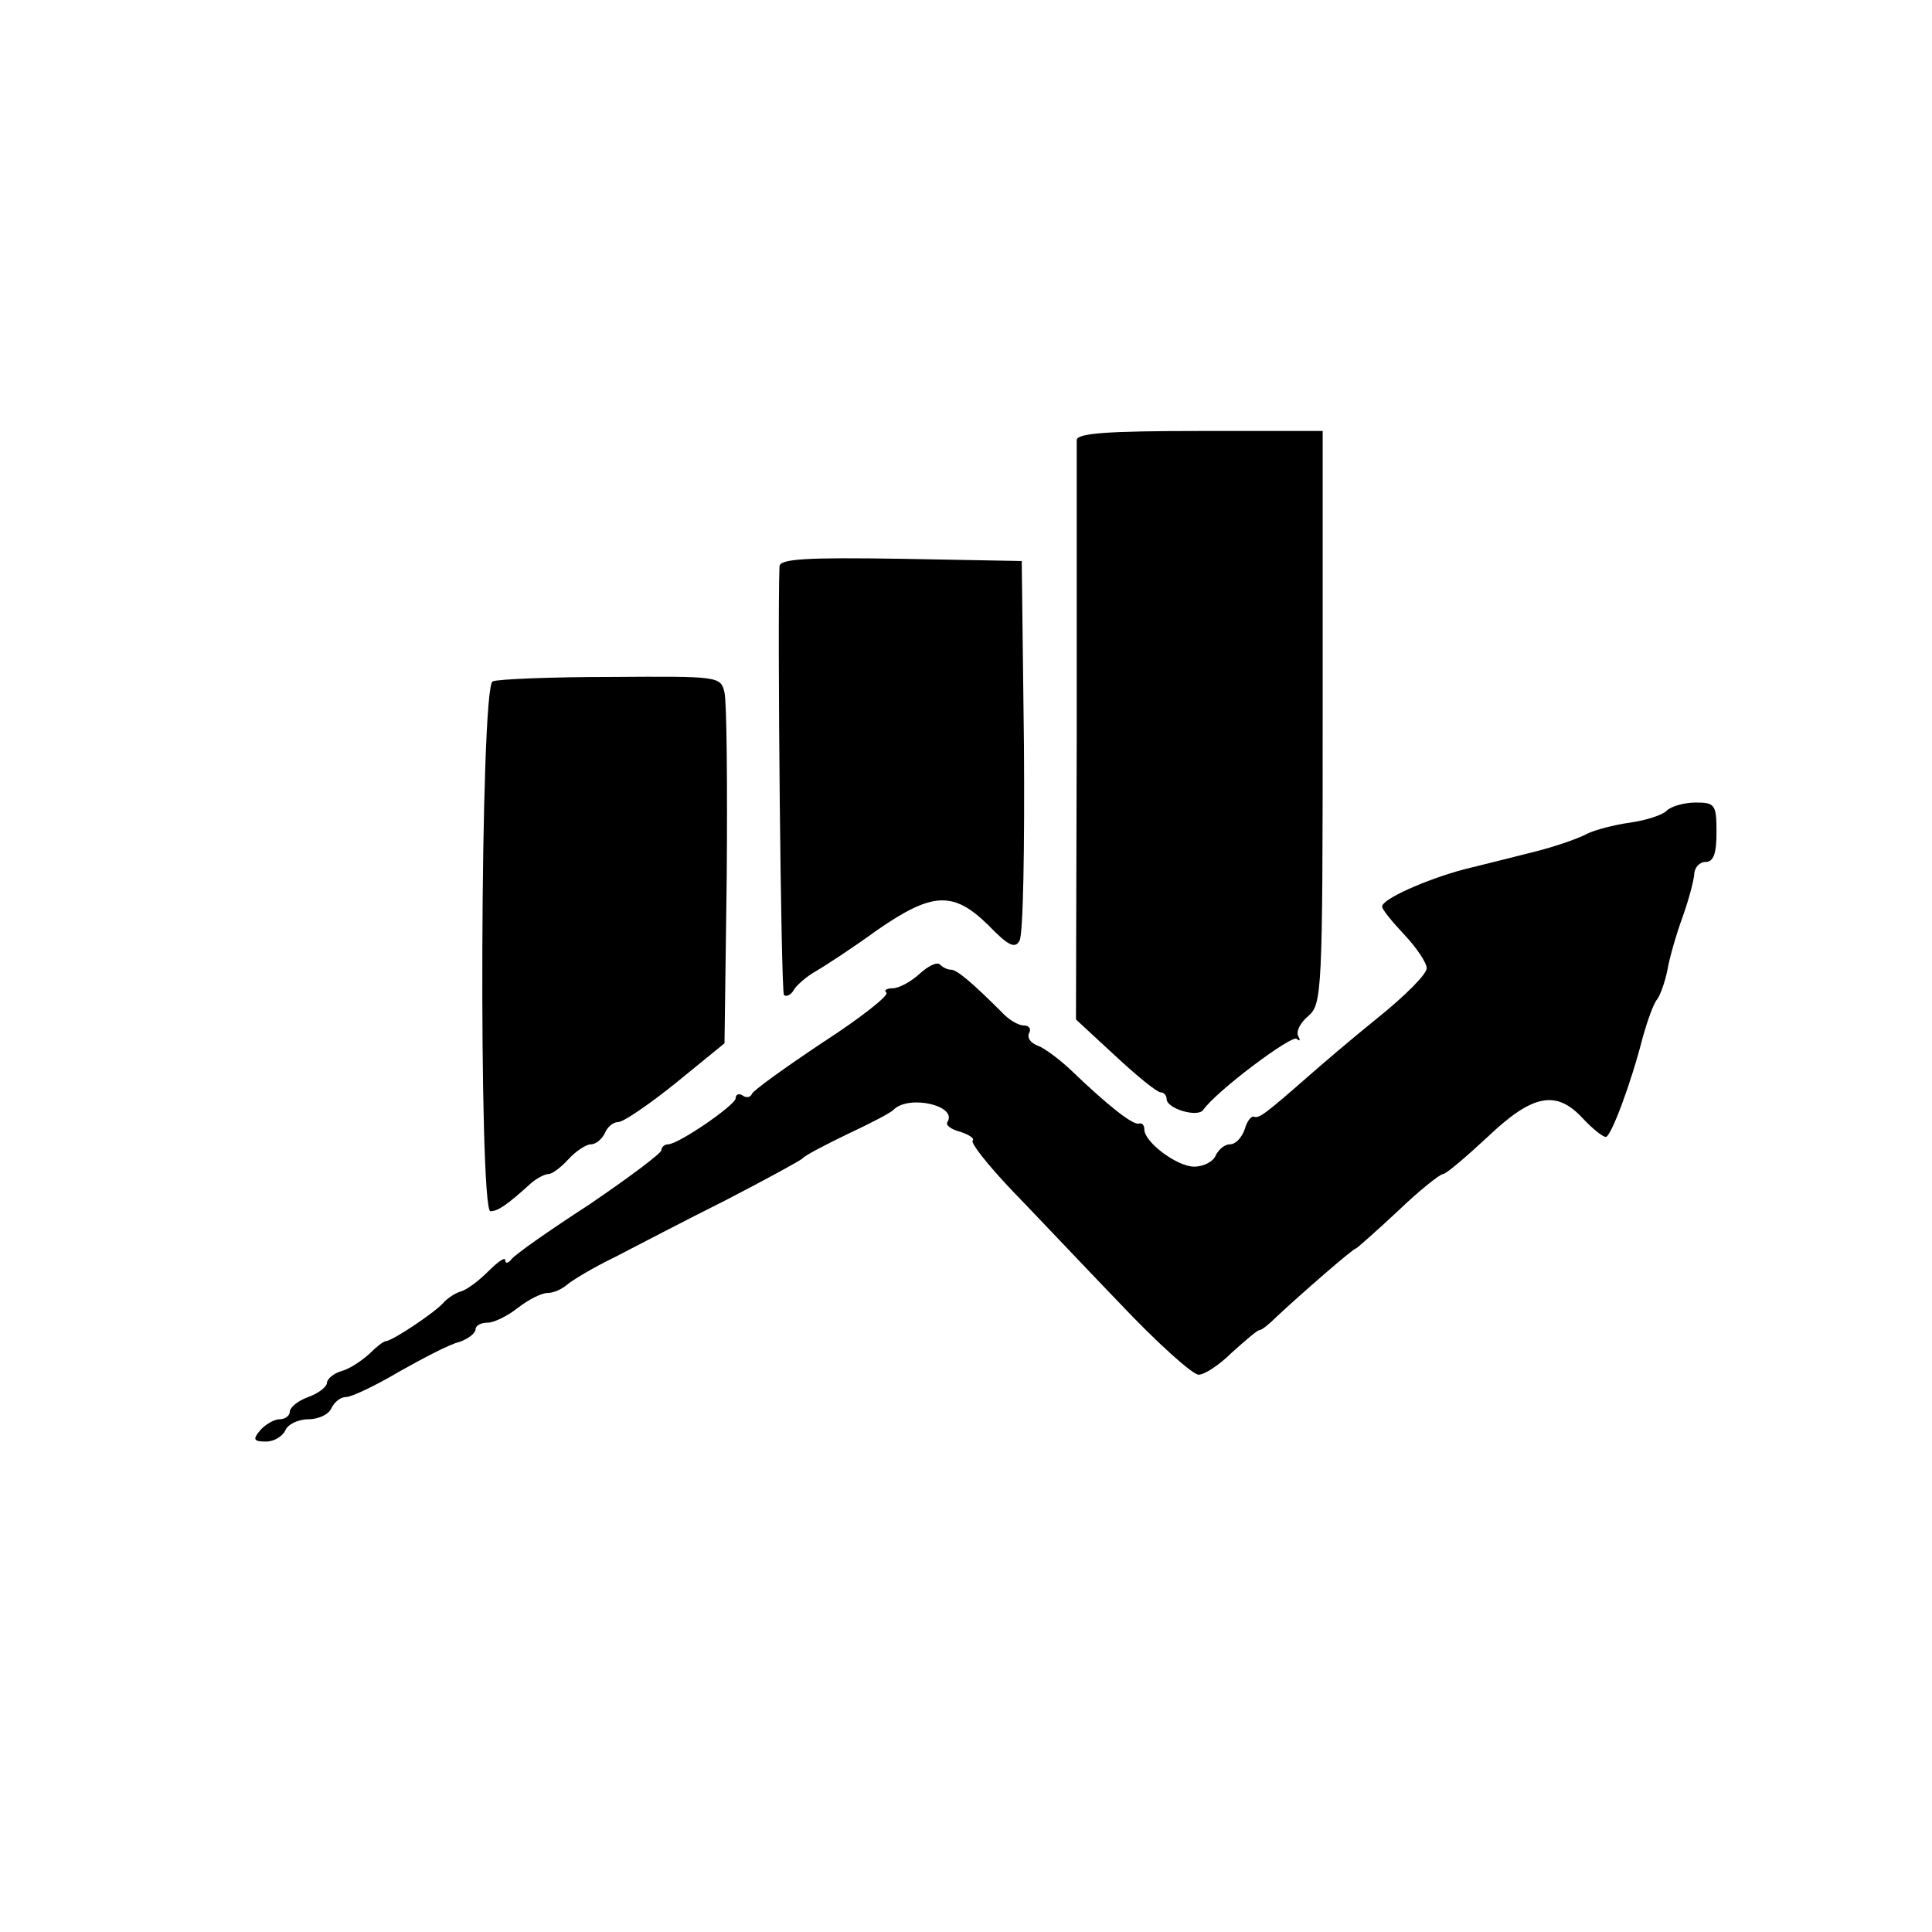
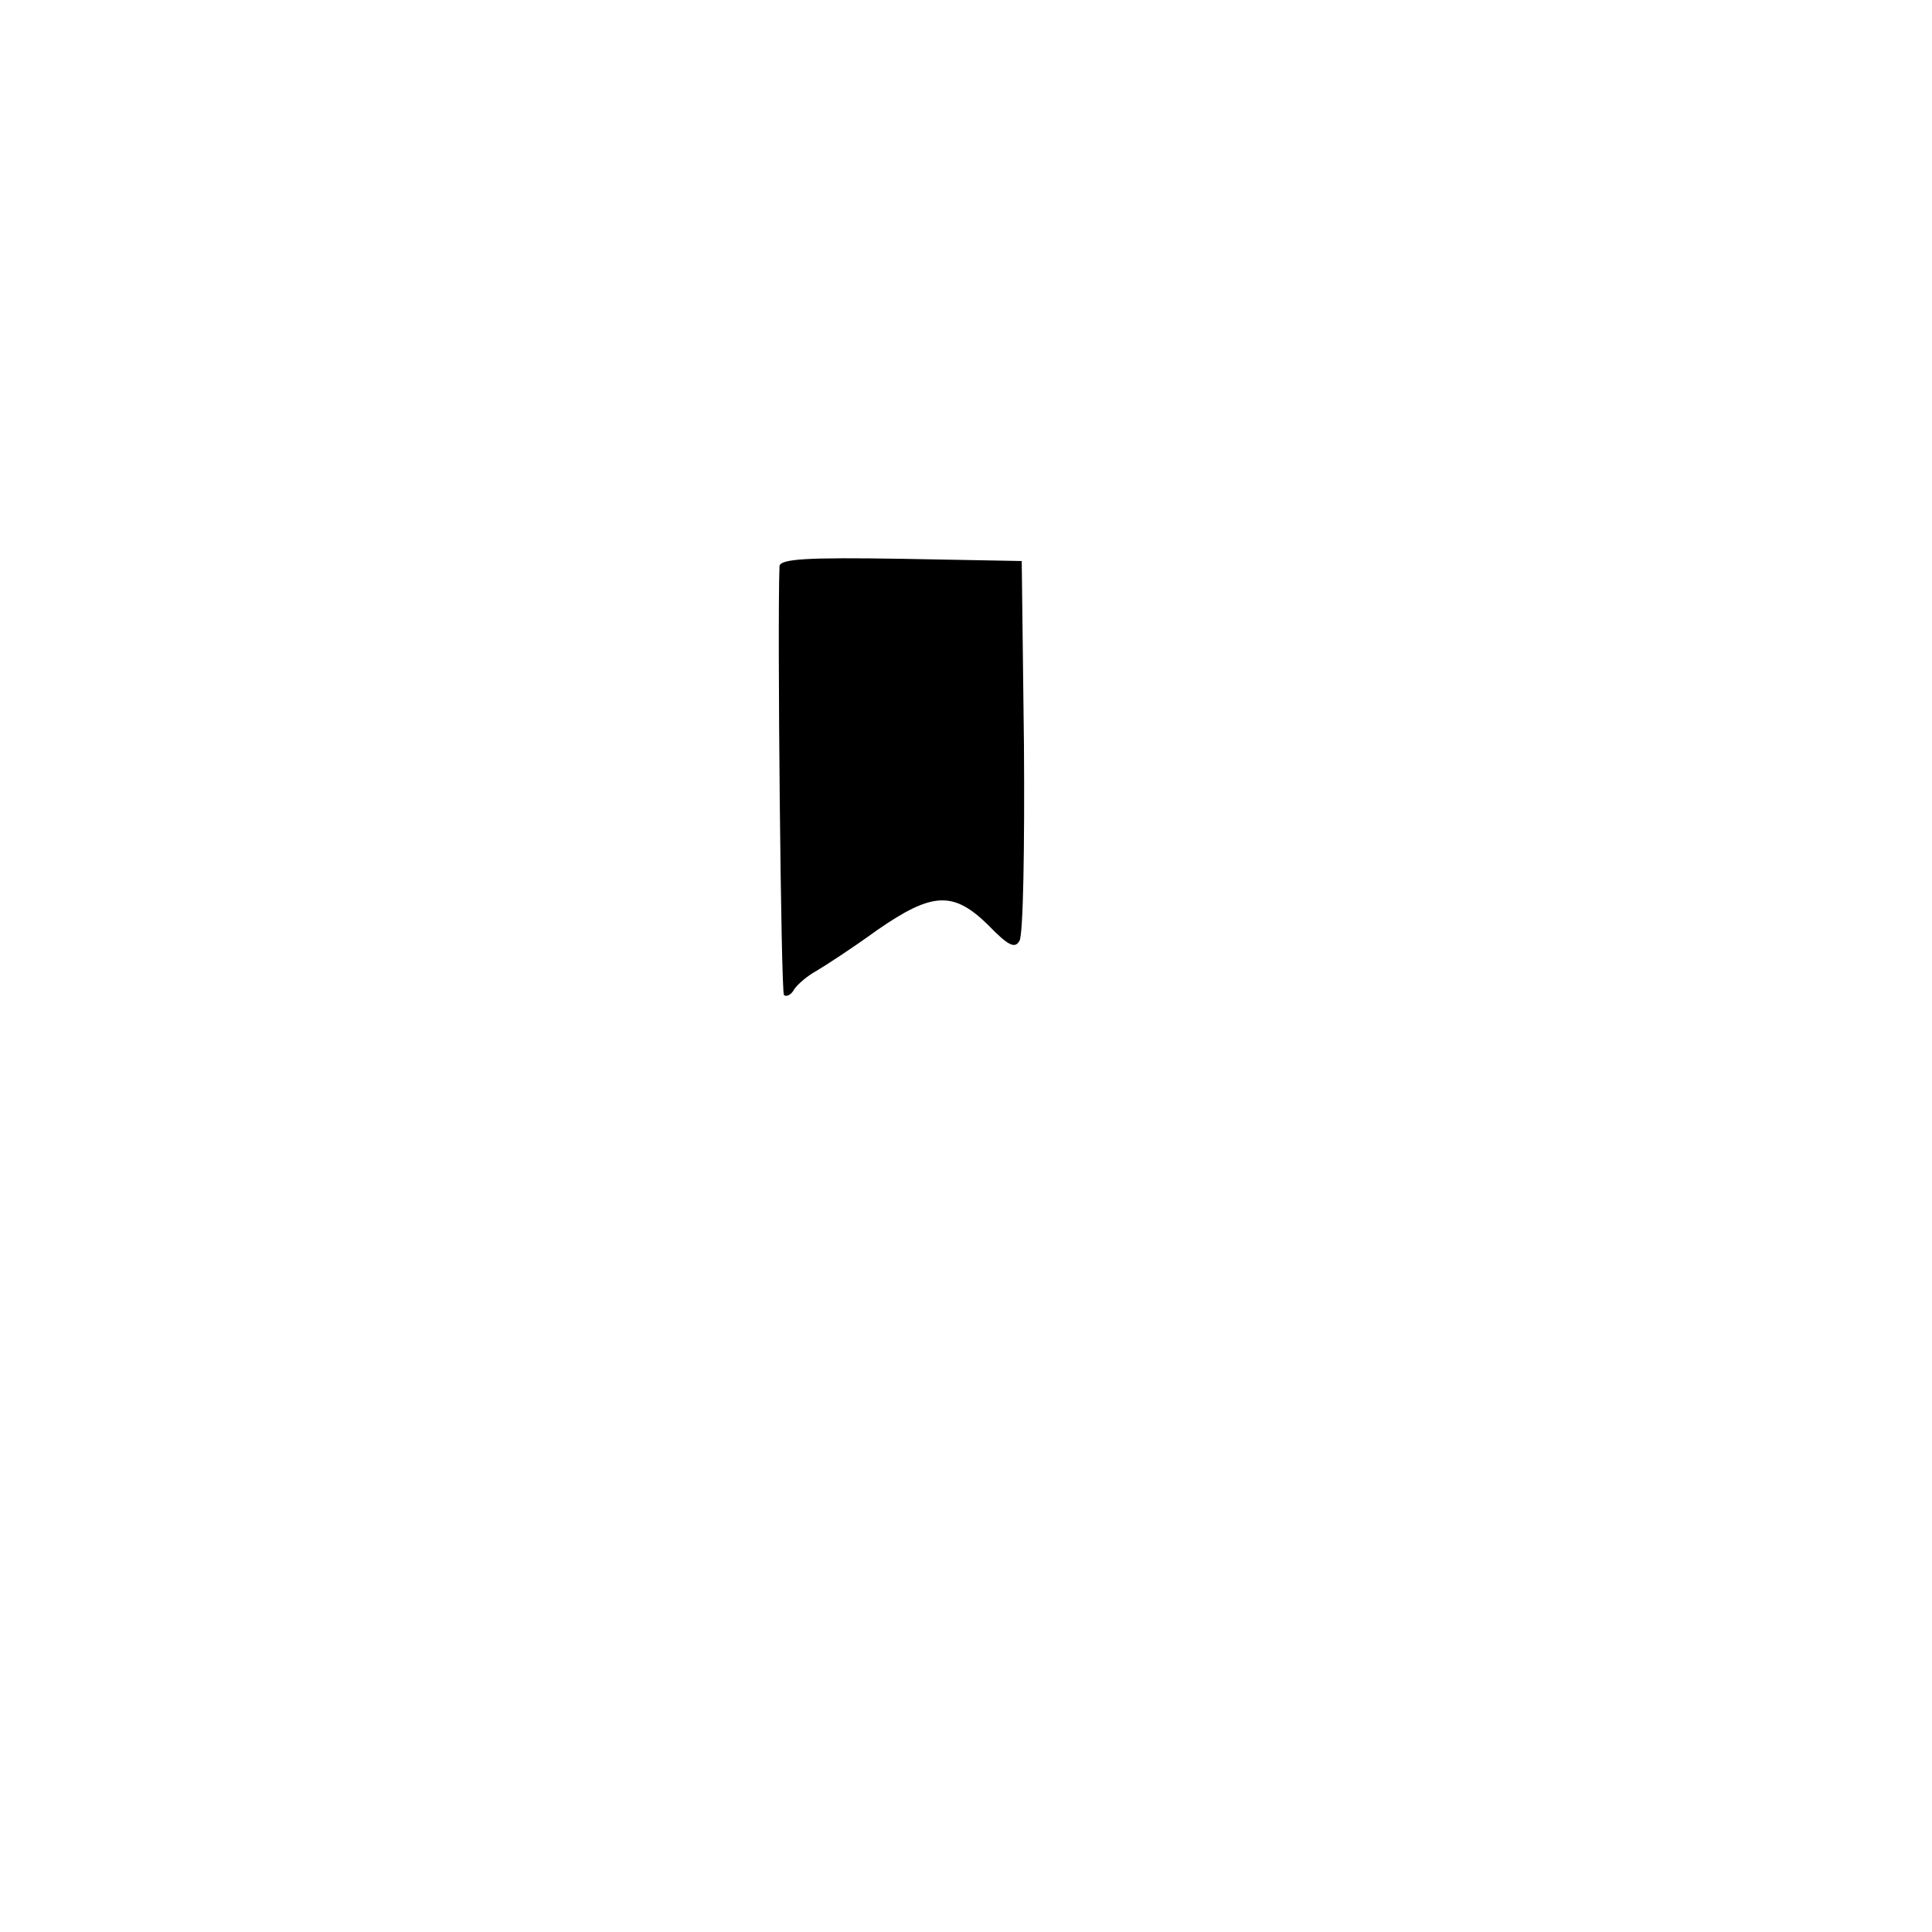
<svg xmlns="http://www.w3.org/2000/svg" version="1.0" width="260pt" height="260pt" viewBox="0 0 260 260" preserveAspectRatio="xMidYMid meet">
  <g transform="translate(0,260) scale(0.1,-0.1)" fill="#000000" stroke="none">
-     <path d="M1449 2008 c0 -7 0 -185 0 -396 l-1 -384 53 -49 c29 -27 56 -49 61 -49 4 0 8 -4 8 -9 0 -13 41 -25 49 -15 18 26 120 102 126 96 5 -4 5 -2 2 4 -3 6 3 18 14 27 18 16 19 33 19 402 l0 385 -165 0 c-125 0 -165 -3 -166 -12z" />
    <path d="M1049 1838 c-3 -81 2 -572 6 -577 3 -3 10 0 14 8 5 7 18 18 29 24 12 7 49 31 82 55 75 52 103 53 150 7 27 -28 36 -32 42 -21 5 8 7 126 6 263 l-3 248 -162 3 c-127 2 -163 0 -164 -10z" />
-     <path d="M663 1683 c-17 -6 -19 -713 -3 -713 10 0 22 8 55 38 7 6 18 12 23 12 5 0 17 9 27 20 10 11 24 20 30 20 7 0 15 7 19 15 3 8 11 15 18 15 7 0 42 24 78 53 l65 53 3 224 c1 124 0 235 -3 248 -5 22 -8 22 -153 21 -81 0 -153 -3 -159 -6z" />
-     <path d="M2243 1509 c-6 -6 -28 -13 -49 -16 -22 -3 -48 -10 -58 -15 -11 -6 -42 -17 -70 -24 -28 -7 -71 -18 -96 -24 -52 -14 -110 -40 -110 -50 0 -4 14 -21 30 -38 17 -18 30 -38 30 -45 0 -8 -29 -37 -65 -66 -36 -29 -78 -65 -95 -80 -56 -49 -65 -56 -72 -54 -4 2 -10 -6 -13 -17 -4 -11 -12 -20 -20 -20 -7 0 -15 -7 -19 -15 -3 -8 -16 -15 -29 -15 -23 0 -67 33 -67 50 0 6 -3 9 -7 8 -8 -3 -43 25 -93 73 -15 14 -35 29 -44 32 -10 4 -14 11 -11 17 3 5 0 10 -7 10 -8 0 -21 8 -30 18 -38 38 -60 57 -68 57 -5 0 -11 3 -15 7 -4 4 -16 -2 -28 -13 -11 -10 -27 -19 -36 -19 -8 0 -12 -3 -8 -6 3 -4 -35 -34 -86 -67 -51 -34 -94 -65 -95 -69 -2 -5 -8 -6 -13 -2 -5 3 -9 1 -9 -4 0 -9 -77 -62 -91 -62 -5 0 -9 -4 -9 -8 0 -4 -44 -37 -97 -73 -54 -35 -101 -68 -105 -74 -4 -5 -8 -6 -8 -1 0 5 -10 -2 -23 -15 -13 -13 -29 -25 -37 -27 -7 -2 -18 -9 -24 -16 -12 -13 -67 -50 -77 -51 -3 0 -13 -8 -22 -17 -10 -9 -26 -20 -37 -23 -11 -3 -20 -11 -20 -16 0 -5 -11 -14 -25 -19 -14 -5 -25 -14 -25 -20 0 -5 -6 -10 -14 -10 -7 0 -19 -7 -26 -15 -10 -12 -9 -15 8 -15 11 0 22 7 26 15 3 8 17 15 31 15 14 0 28 7 31 15 4 8 12 15 20 15 7 0 39 15 71 34 32 18 68 37 81 40 12 4 22 12 22 17 0 5 7 9 16 9 9 0 27 9 41 20 14 11 32 20 40 20 8 0 19 5 26 11 7 6 35 23 64 37 29 15 96 50 150 77 54 28 100 53 103 56 3 4 30 18 61 33 30 14 59 29 62 33 21 20 86 5 72 -17 -3 -4 5 -10 17 -13 12 -4 20 -9 17 -12 -3 -3 19 -31 50 -64 31 -32 97 -102 148 -155 50 -53 98 -96 106 -96 8 0 28 13 45 30 18 16 34 30 37 30 3 0 13 8 23 18 31 29 103 92 107 92 1 0 27 23 56 50 29 28 57 50 61 50 4 0 31 23 60 50 60 57 92 64 128 25 13 -14 27 -25 31 -25 7 0 34 72 50 135 6 21 14 44 19 50 4 5 11 24 14 40 3 17 12 48 20 70 8 22 15 48 16 58 0 9 7 17 15 17 11 0 15 11 15 40 0 37 -2 40 -28 40 -15 0 -33 -5 -39 -11z" />
  </g>
</svg>